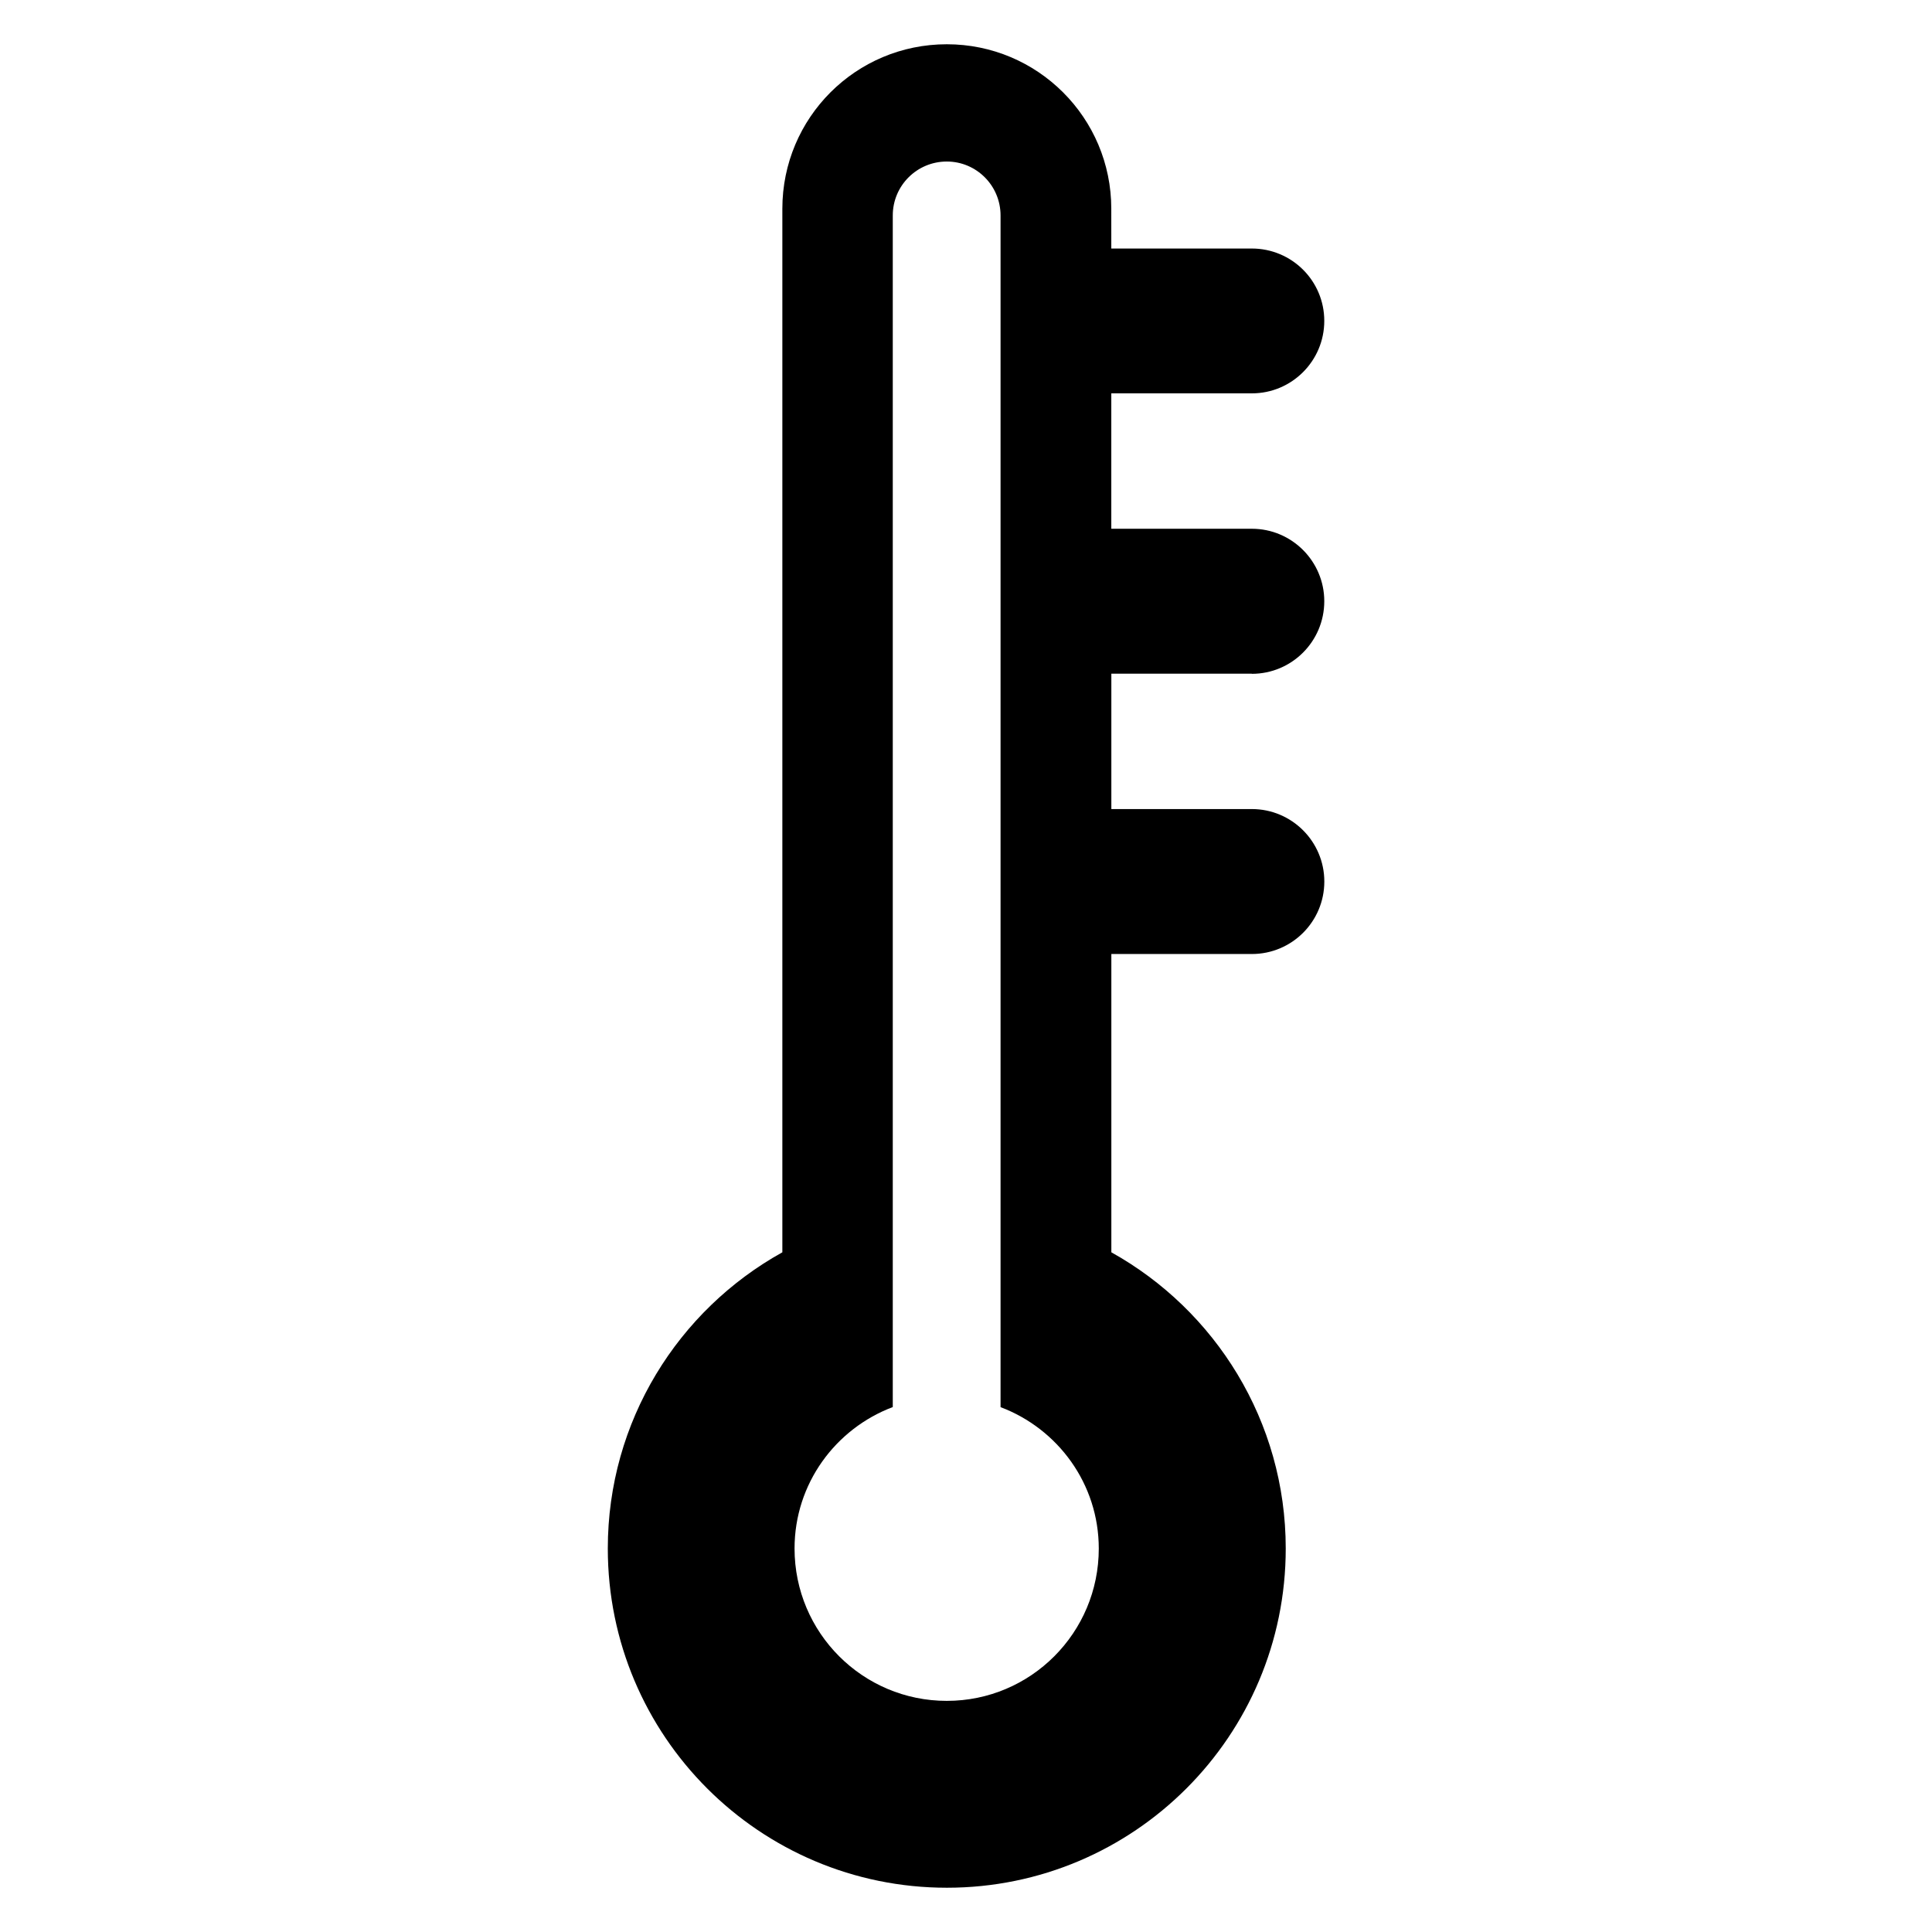
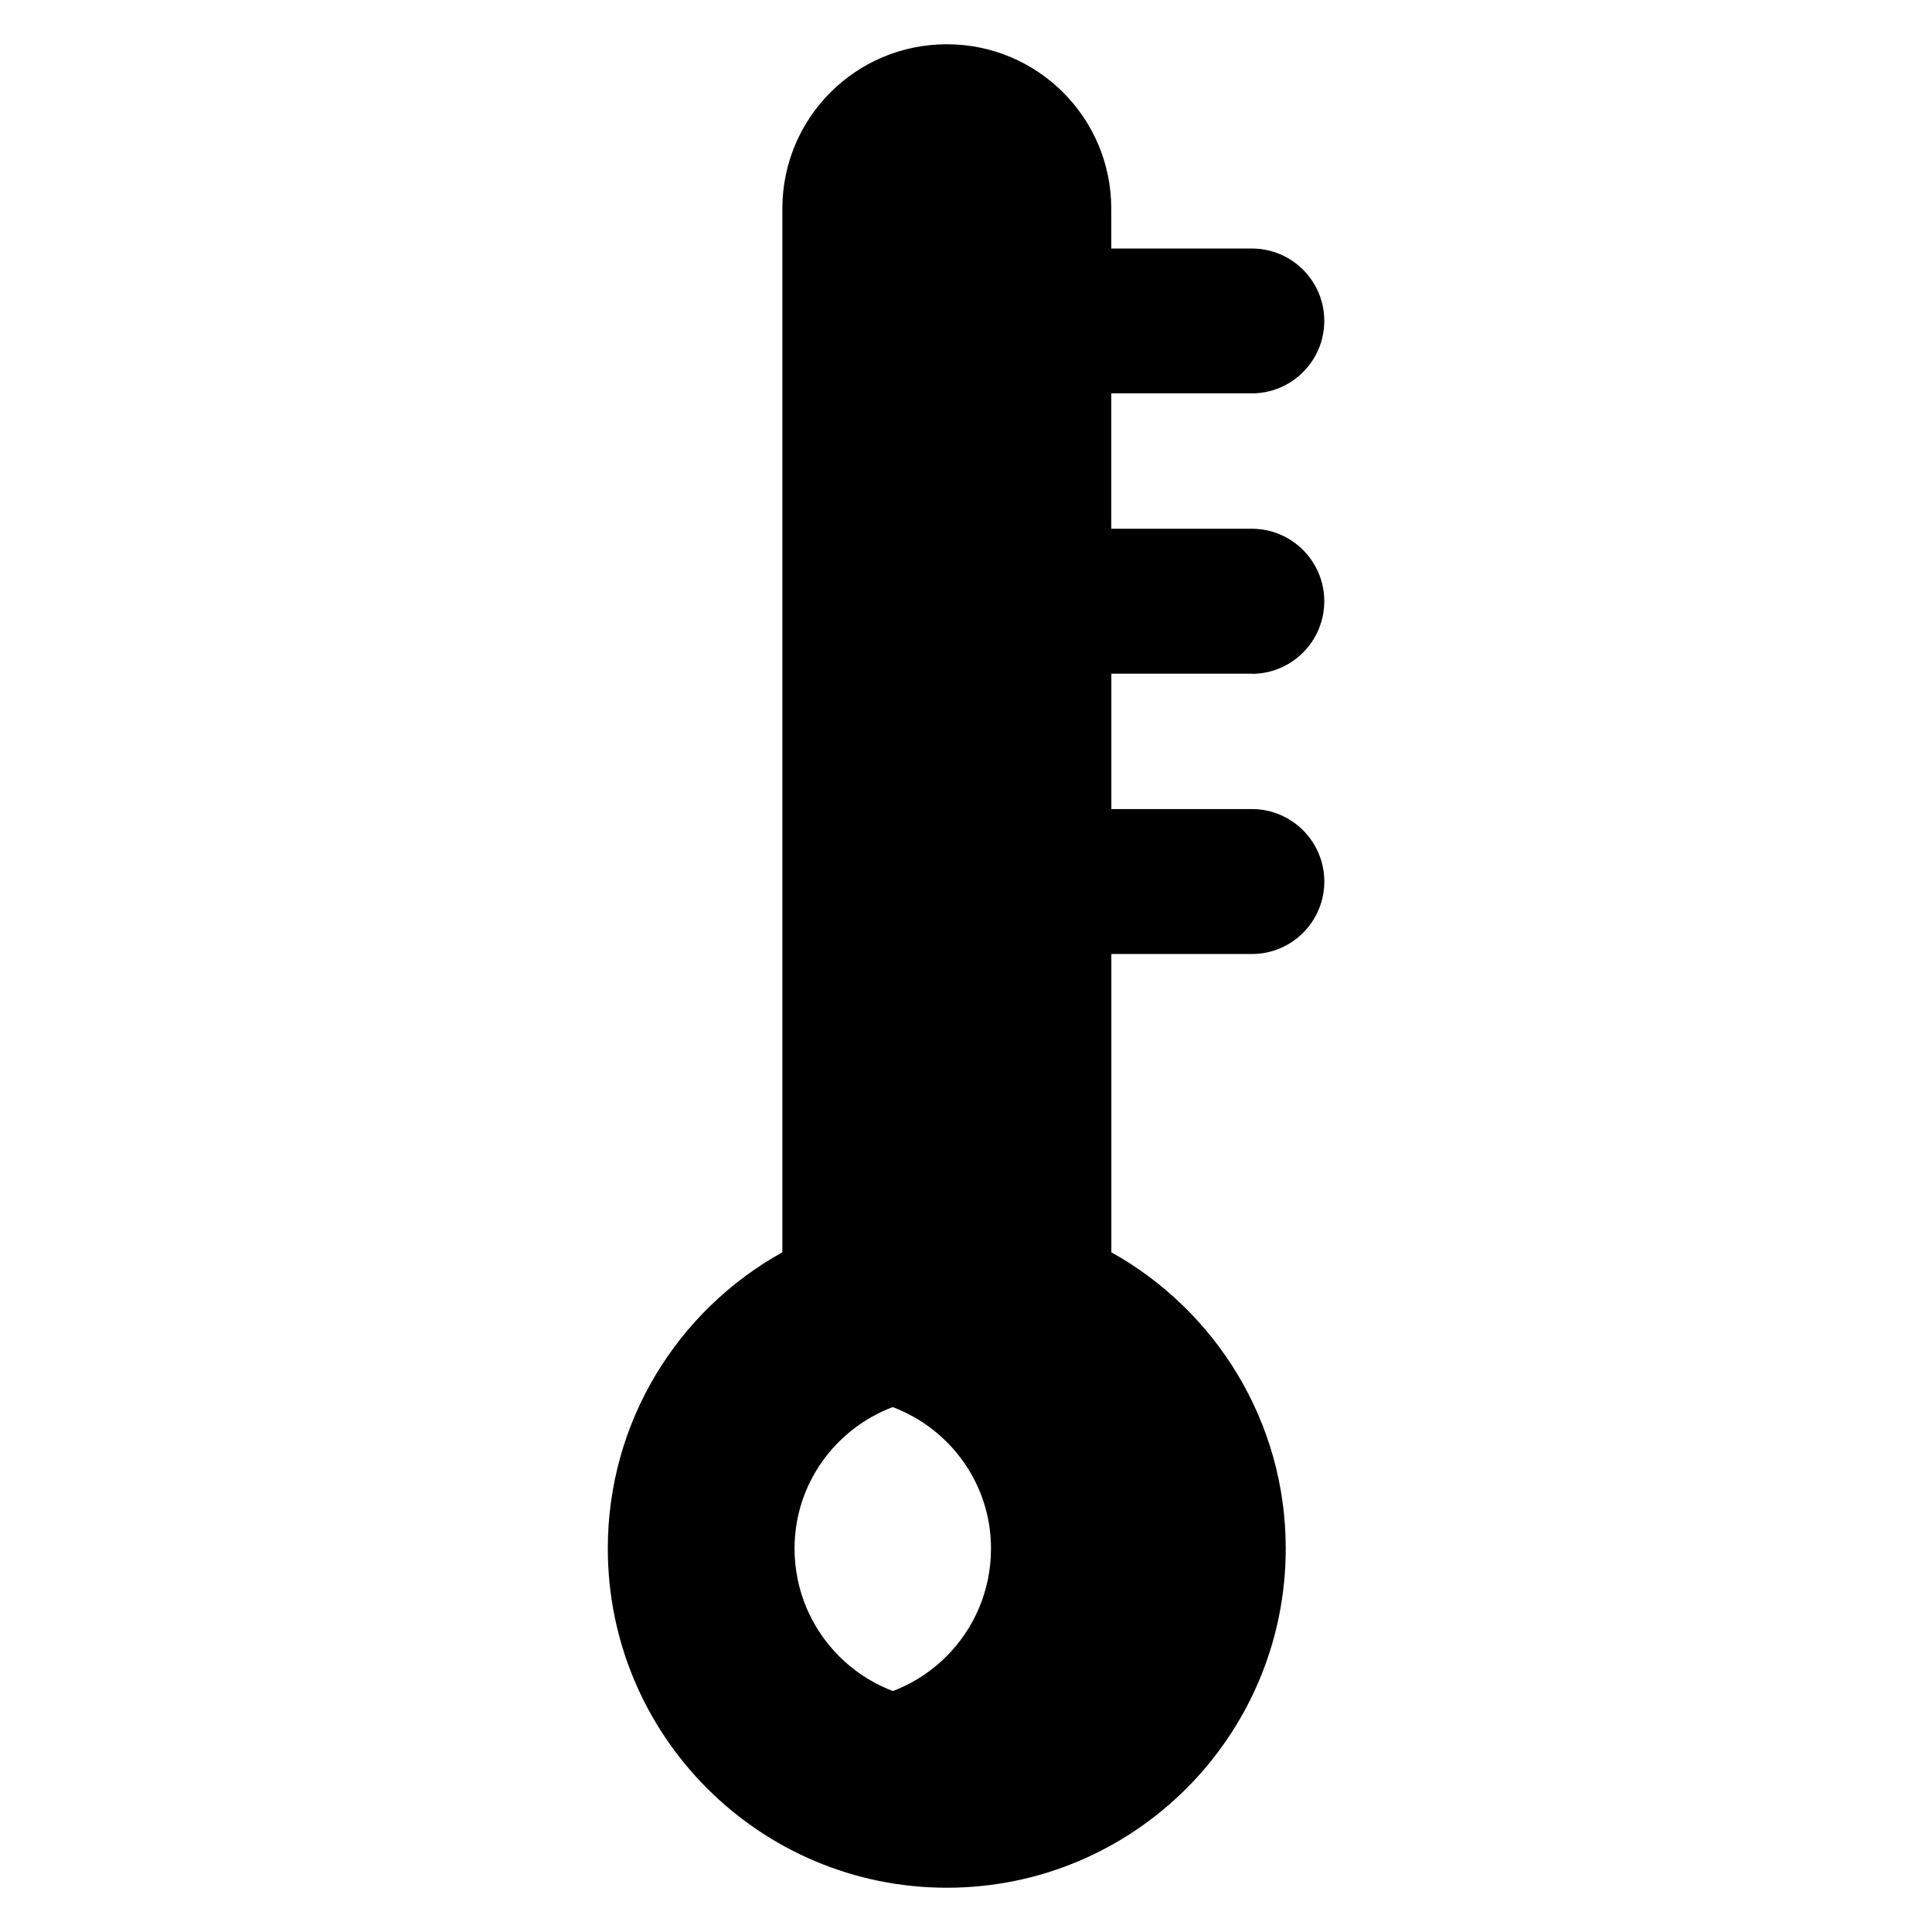
<svg xmlns="http://www.w3.org/2000/svg" fill="#000000" width="800px" height="800px" version="1.1" viewBox="144 144 512 512">
-   <path d="m475.74 322.57c10.609 0 19.207-8.609 19.207-19.238 0-10.578-8.594-19.207-19.207-19.207h-37.234v-35.879h37.234c10.609 0 19.207-8.609 19.207-19.207 0-10.609-8.594-19.176-19.207-19.176h-37.234l-0.004-10.547c0-24.105-19.527-43.586-43.586-43.586-24.121 0-43.586 19.48-43.586 43.586v276.56c-27.617 15.328-46.258 44.762-46.258 78.488 0 49.68 40.242 89.906 89.859 89.906 49.586 0 89.801-40.227 89.801-89.906 0-33.727-18.672-63.16-46.215-78.488v-79.051h37.234c10.609 0 19.207-8.594 19.207-19.207 0-10.578-8.594-19.207-19.207-19.207h-37.234v-35.879l37.223 0.004zm-80.824 272.18c-22.273 0-40.352-18.047-40.352-40.383 0-17.176 10.855-31.754 26.031-37.48v-315.79c0-7.894 6.398-14.289 14.32-14.289 7.863 0 14.242 6.398 14.242 14.289v315.81c15.176 5.727 26.031 20.305 26.031 37.48 0 22.32-18.027 40.363-40.273 40.363z" />
+   <path d="m475.74 322.57c10.609 0 19.207-8.609 19.207-19.238 0-10.578-8.594-19.207-19.207-19.207h-37.234v-35.879h37.234c10.609 0 19.207-8.609 19.207-19.207 0-10.609-8.594-19.176-19.207-19.176h-37.234l-0.004-10.547c0-24.105-19.527-43.586-43.586-43.586-24.121 0-43.586 19.48-43.586 43.586v276.56c-27.617 15.328-46.258 44.762-46.258 78.488 0 49.68 40.242 89.906 89.859 89.906 49.586 0 89.801-40.227 89.801-89.906 0-33.727-18.672-63.16-46.215-78.488v-79.051h37.234c10.609 0 19.207-8.594 19.207-19.207 0-10.578-8.594-19.207-19.207-19.207h-37.234v-35.879l37.223 0.004zm-80.824 272.18c-22.273 0-40.352-18.047-40.352-40.383 0-17.176 10.855-31.754 26.031-37.48v-315.79v315.81c15.176 5.727 26.031 20.305 26.031 37.48 0 22.32-18.027 40.363-40.273 40.363z" />
</svg>